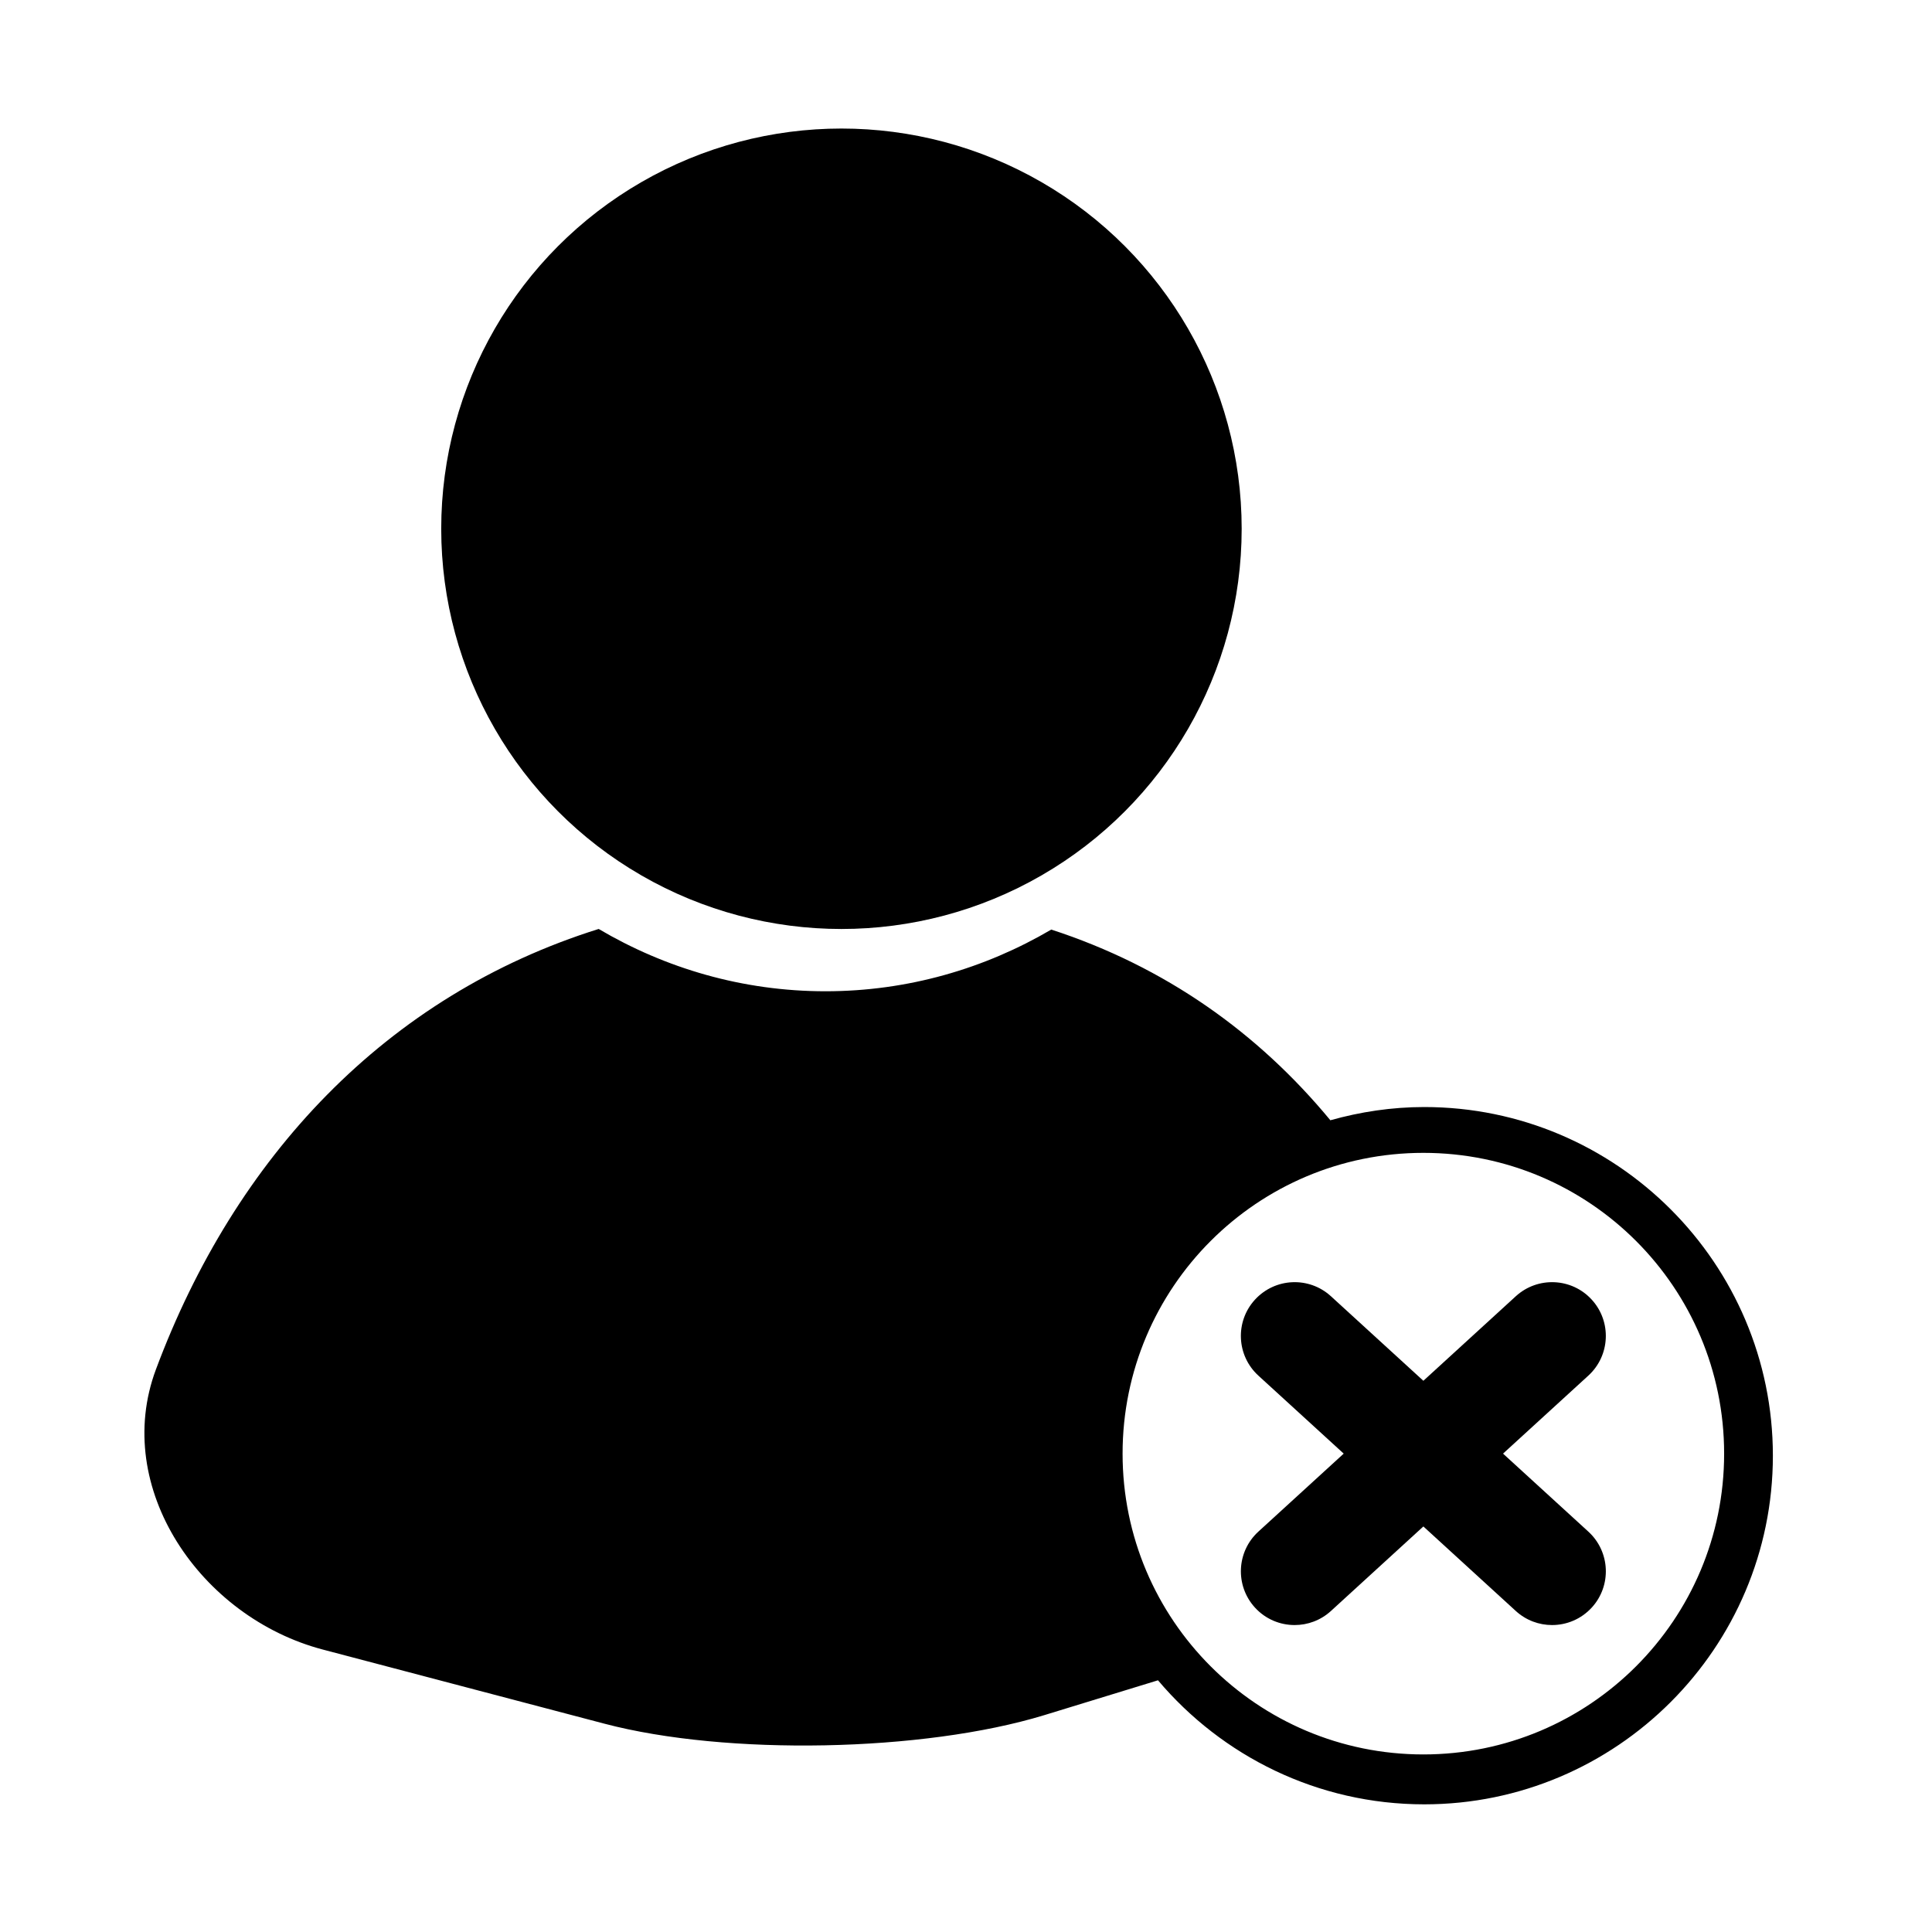
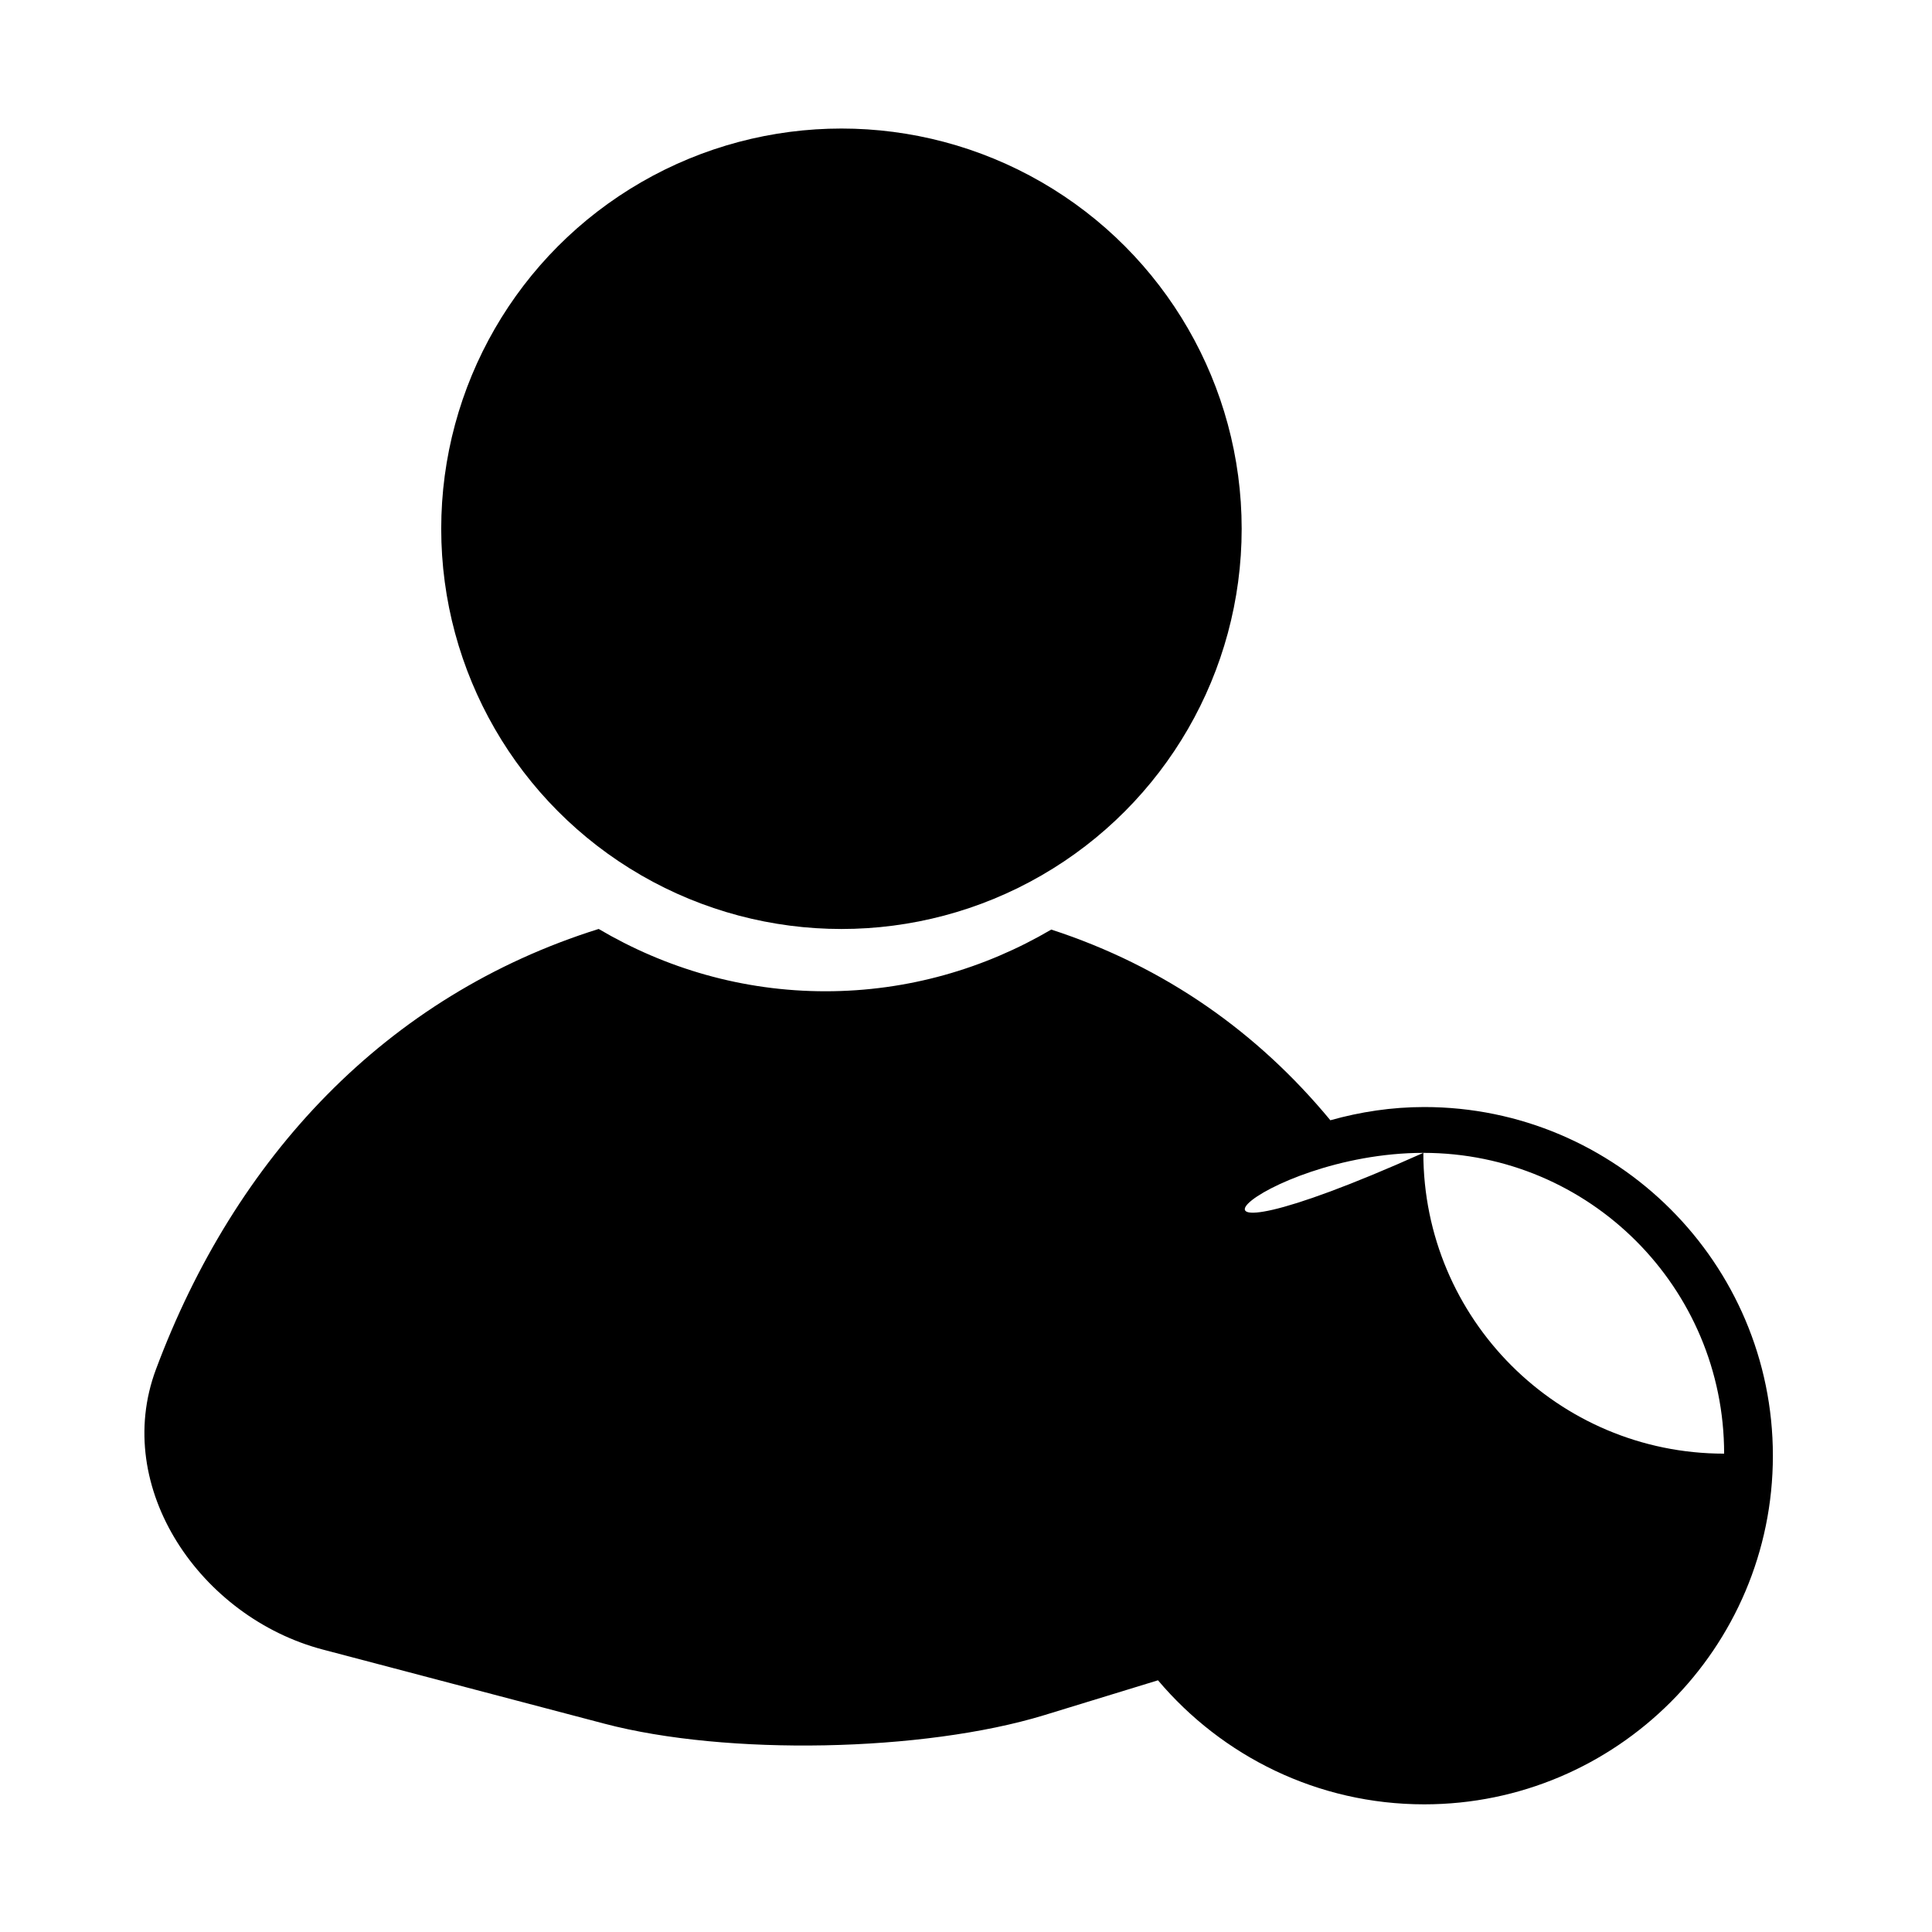
<svg xmlns="http://www.w3.org/2000/svg" version="1.1" id="Capa_1" x="0px" y="0px" width="64px" height="64px" viewBox="0 0 64 64" style="enable-background:new 0 0 64 64;" xml:space="preserve">
  <g>
    <circle cx="27.874" cy="17.516" r="13.258" />
-     <path d="M10.692,54.643l9.329,2.456c4.047,1.066,10.564,0.94,14.567-0.281l3.772-1.156c2.121,2.51,5.285,4.109,8.82,4.109   c6.368,0,11.549-5.181,11.549-11.549s-5.181-11.55-11.549-11.55c-1.079,0-2.119,0.16-3.11,0.438   c-2.393-2.895-5.468-5.087-9.245-6.317c-2.2,1.291-4.75,2.044-7.48,2.044c-2.743,0-5.306-0.761-7.513-2.064   c-7.053,2.21-12.048,7.572-14.667,14.592C3.701,49.287,6.646,53.577,10.692,54.643z M47.151,38.19c5.503,0,9.963,4.461,9.963,9.964   c0,5.503-4.46,9.964-9.963,9.964c-5.503,0-9.964-4.461-9.964-9.964C37.188,42.65,41.648,38.19,47.151,38.19z" />
-     <path d="M41.572,53.253c0.351,0.385,0.832,0.579,1.315,0.579c0.429,0,0.86-0.154,1.202-0.466l3.062-2.8l3.062,2.8   c0.342,0.312,0.772,0.466,1.201,0.466c0.482,0,0.963-0.195,1.315-0.579c0.664-0.726,0.613-1.852-0.113-2.516l-2.826-2.584   l2.826-2.584c0.726-0.664,0.776-1.79,0.113-2.516c-0.664-0.727-1.79-0.776-2.516-0.113l-3.062,2.8l-3.062-2.8   c-0.727-0.664-1.852-0.613-2.517,0.113c-0.664,0.726-0.613,1.852,0.113,2.516l2.827,2.584l-2.827,2.584   C40.959,51.401,40.909,52.527,41.572,53.253z" />
+     <path d="M10.692,54.643l9.329,2.456c4.047,1.066,10.564,0.94,14.567-0.281l3.772-1.156c2.121,2.51,5.285,4.109,8.82,4.109   c6.368,0,11.549-5.181,11.549-11.549s-5.181-11.55-11.549-11.55c-1.079,0-2.119,0.16-3.11,0.438   c-2.393-2.895-5.468-5.087-9.245-6.317c-2.2,1.291-4.75,2.044-7.48,2.044c-2.743,0-5.306-0.761-7.513-2.064   c-7.053,2.21-12.048,7.572-14.667,14.592C3.701,49.287,6.646,53.577,10.692,54.643z M47.151,38.19c5.503,0,9.963,4.461,9.963,9.964   c-5.503,0-9.964-4.461-9.964-9.964C37.188,42.65,41.648,38.19,47.151,38.19z" />
  </g>
</svg>